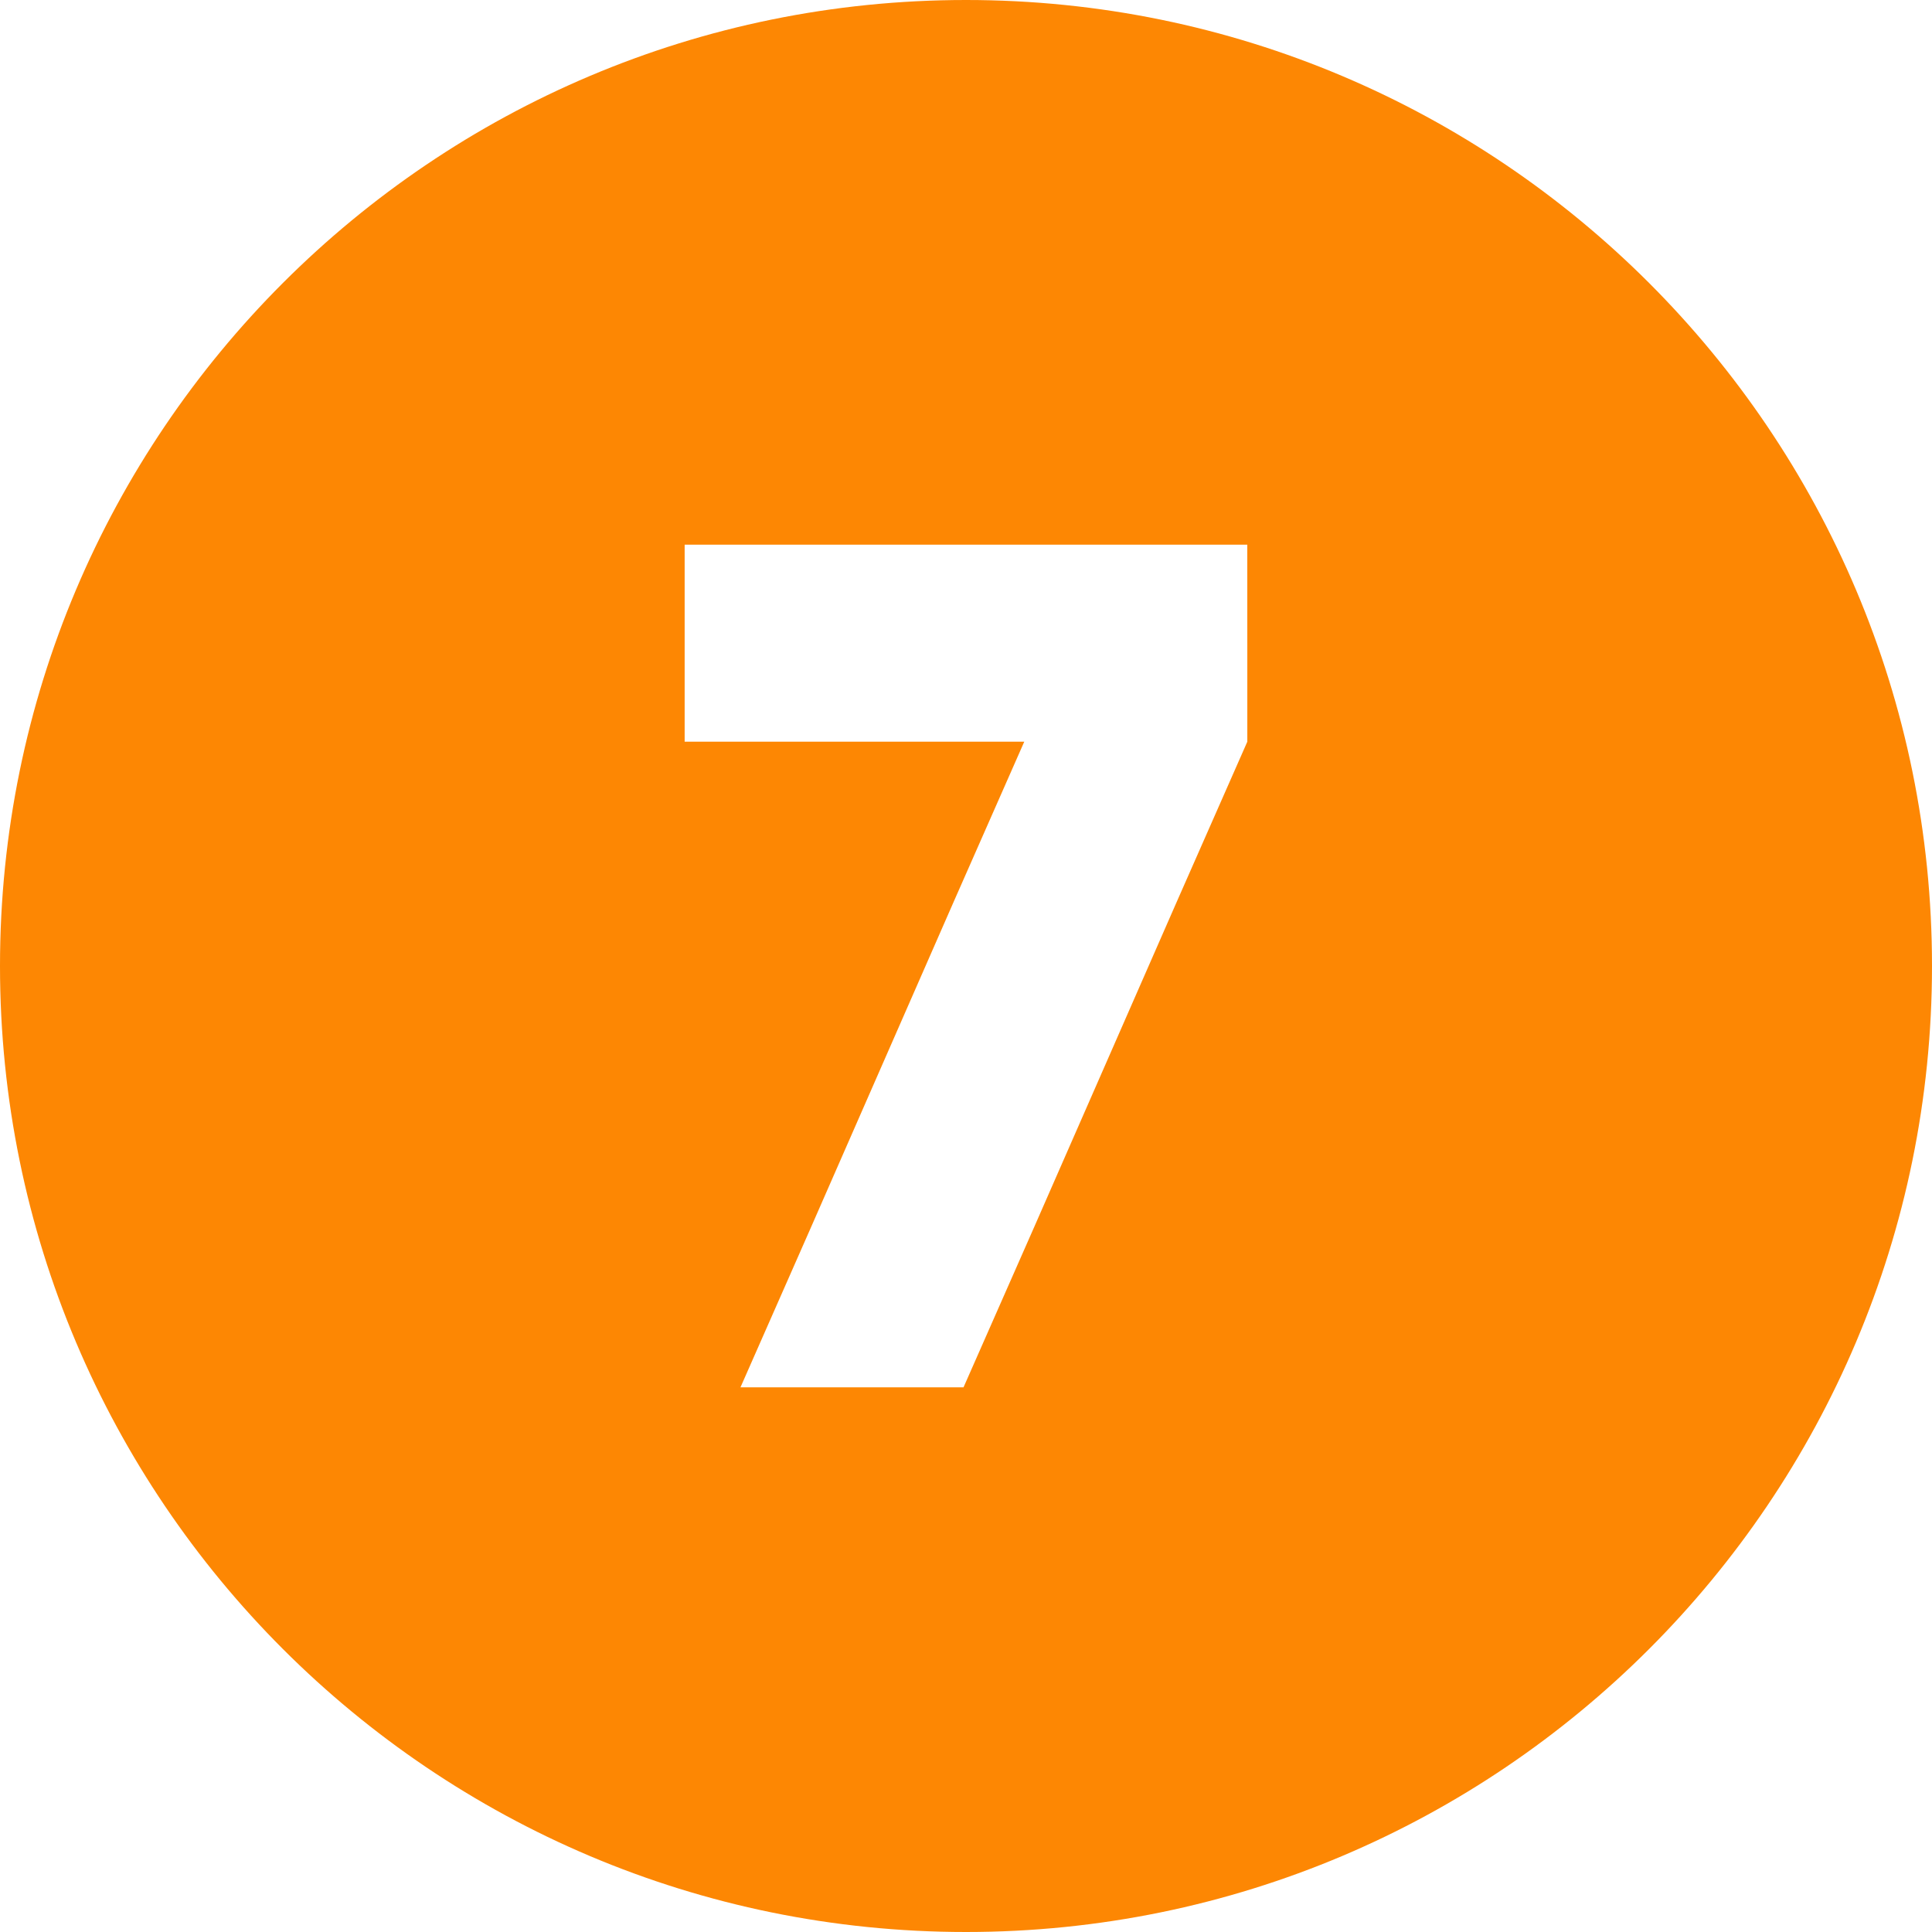
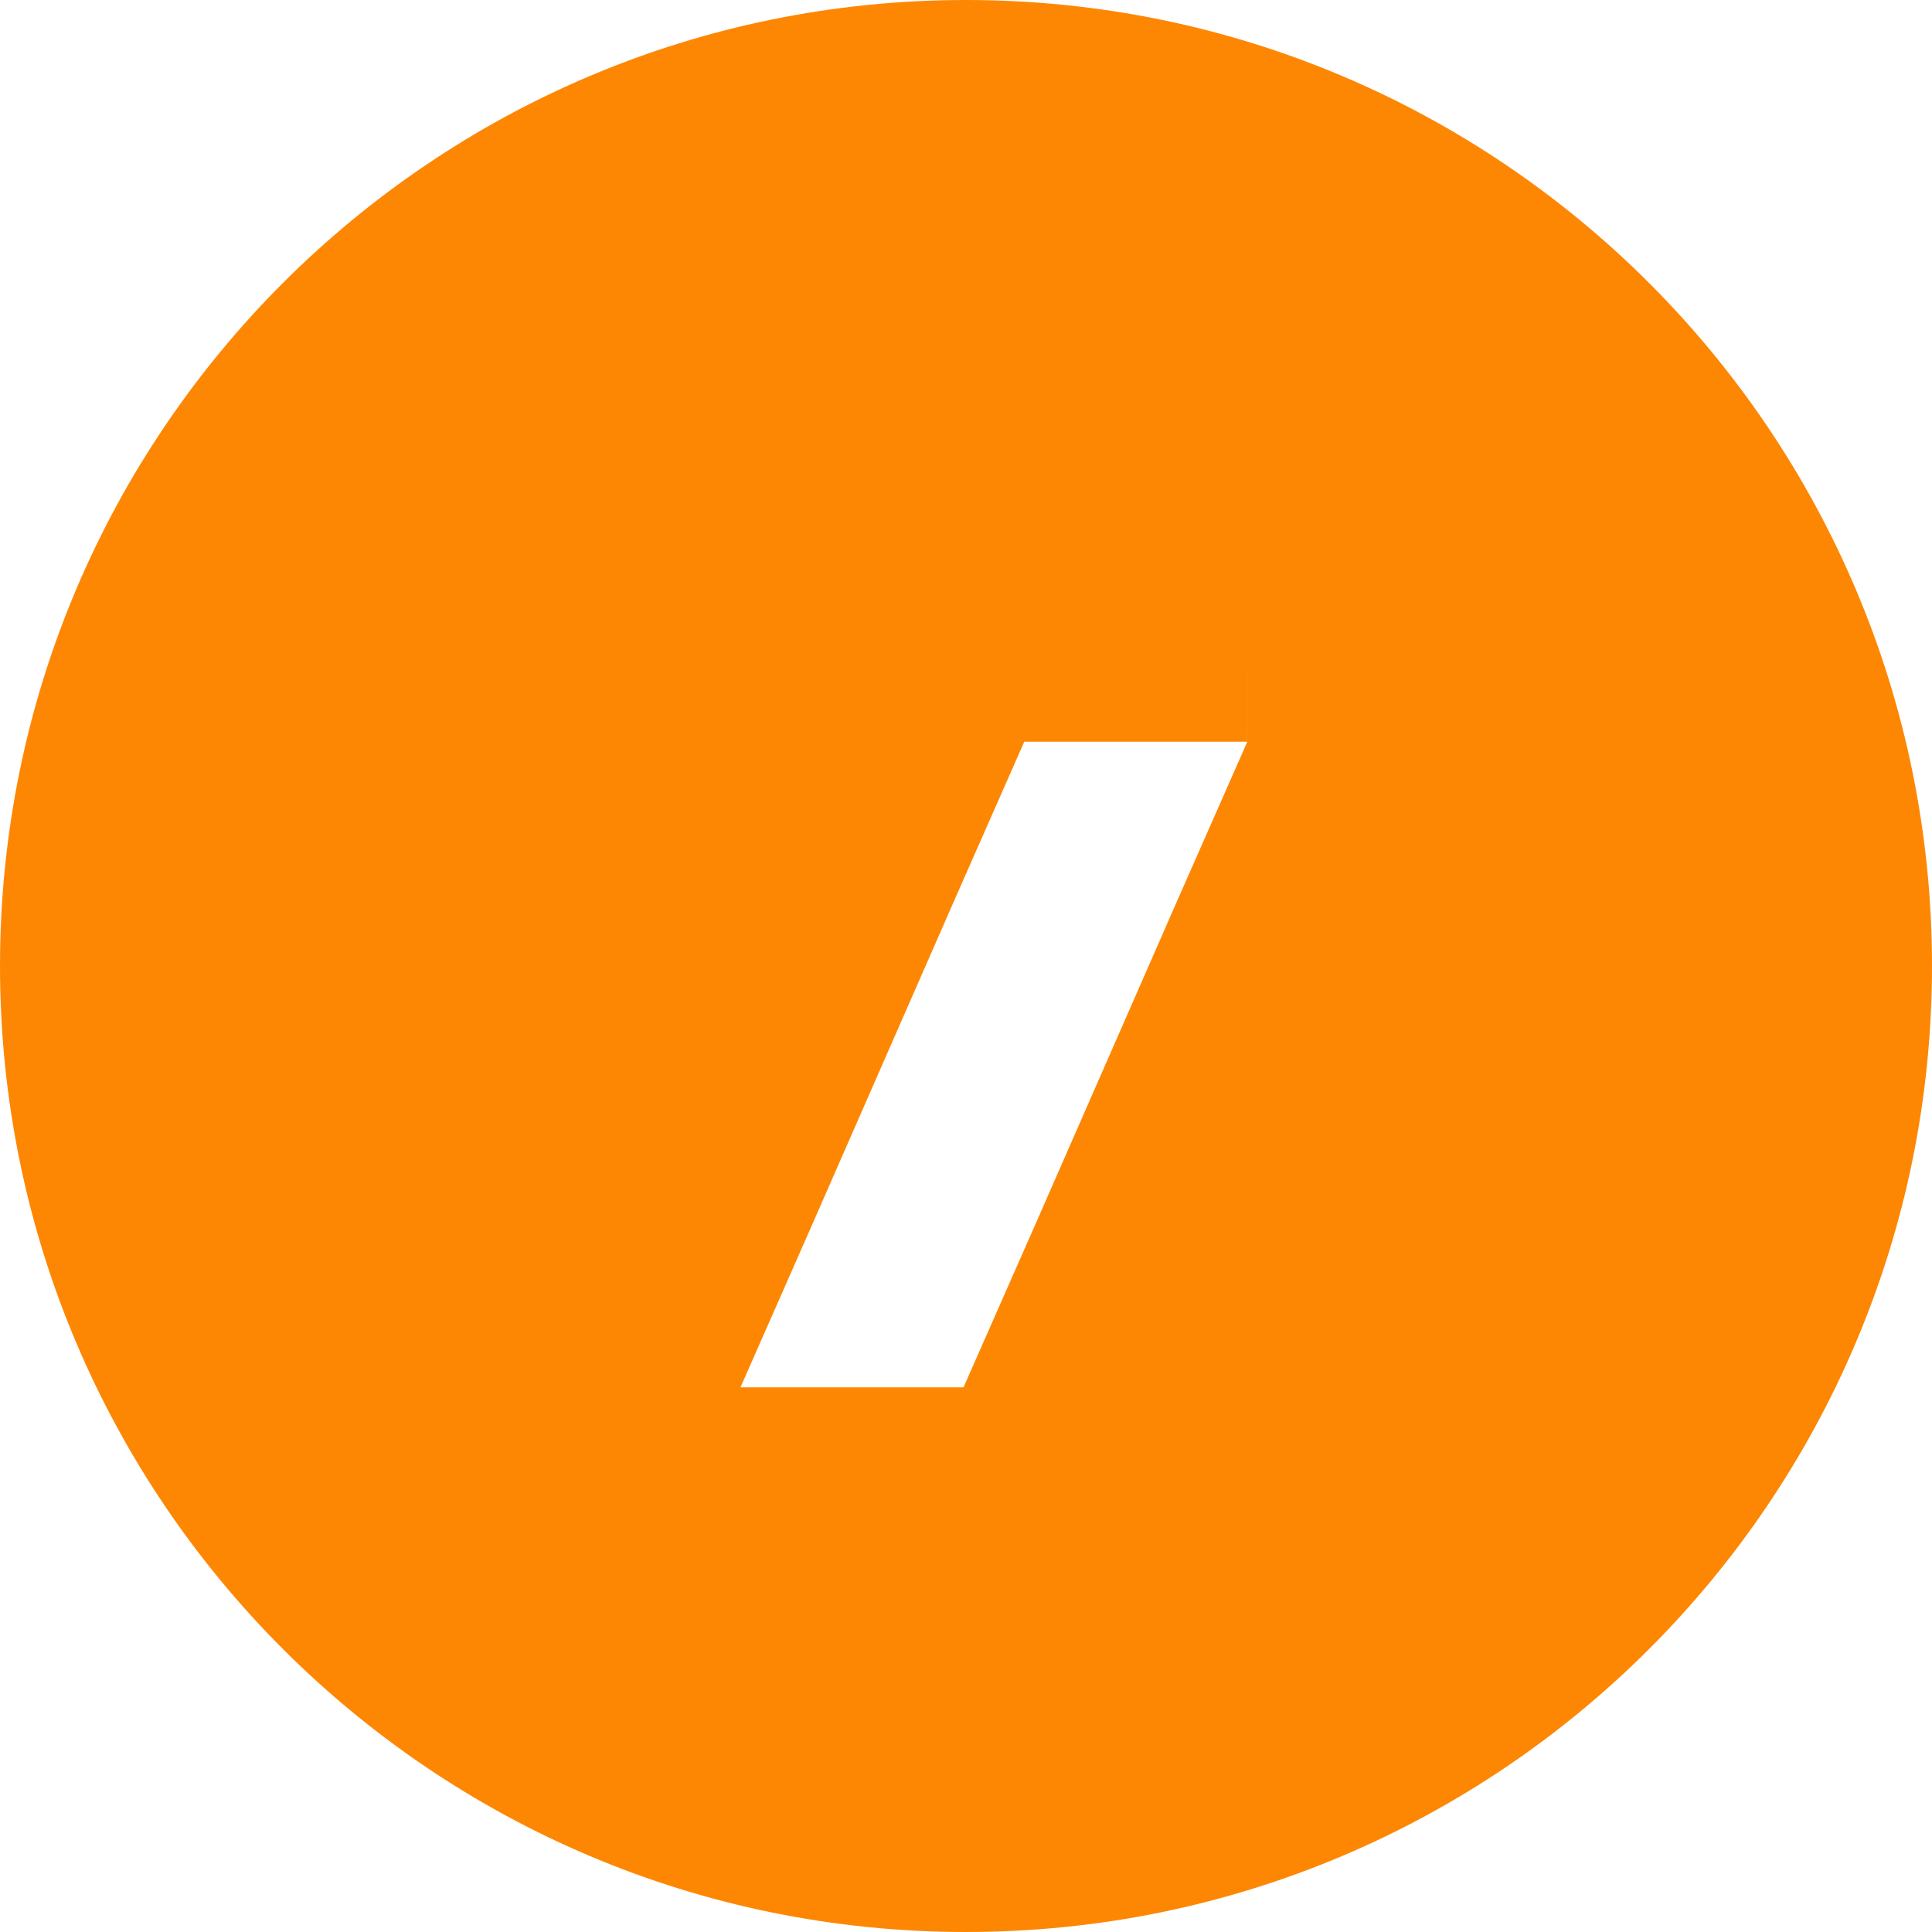
<svg xmlns="http://www.w3.org/2000/svg" viewBox="0 0 512 512" width="300" height="300" version="1.1">
  <g width="100%" height="100%" transform="matrix(1,0,0,1,0,0)">
    <g id="Layer_2" data-name="Layer 2">
      <g id="_08.number_7" data-name="08.number 7">
-         <path d="m256 0c-141.38 0-256 114.62-256 256s114.62 256 256 256 256-114.62 256-256-114.62-256-256-256zm74.55 170.45v26.11q-18.72 42.36-37.6 85.55t-37.61 85.55h-59.11q18.72-42.36 37.6-85.55t37.61-85.55h-90v-52.22h149.1z" fill="#fd8703" fill-opacity="1" data-original-color="#000000ff" stroke="none" stroke-opacity="1" />
+         <path d="m256 0c-141.38 0-256 114.62-256 256s114.62 256 256 256 256-114.62 256-256-114.62-256-256-256zm74.55 170.45v26.11q-18.72 42.36-37.6 85.55t-37.61 85.55h-59.11q18.72-42.36 37.6-85.55t37.61-85.55h-90h149.1z" fill="#fd8703" fill-opacity="1" data-original-color="#000000ff" stroke="none" stroke-opacity="1" />
      </g>
    </g>
  </g>
</svg>